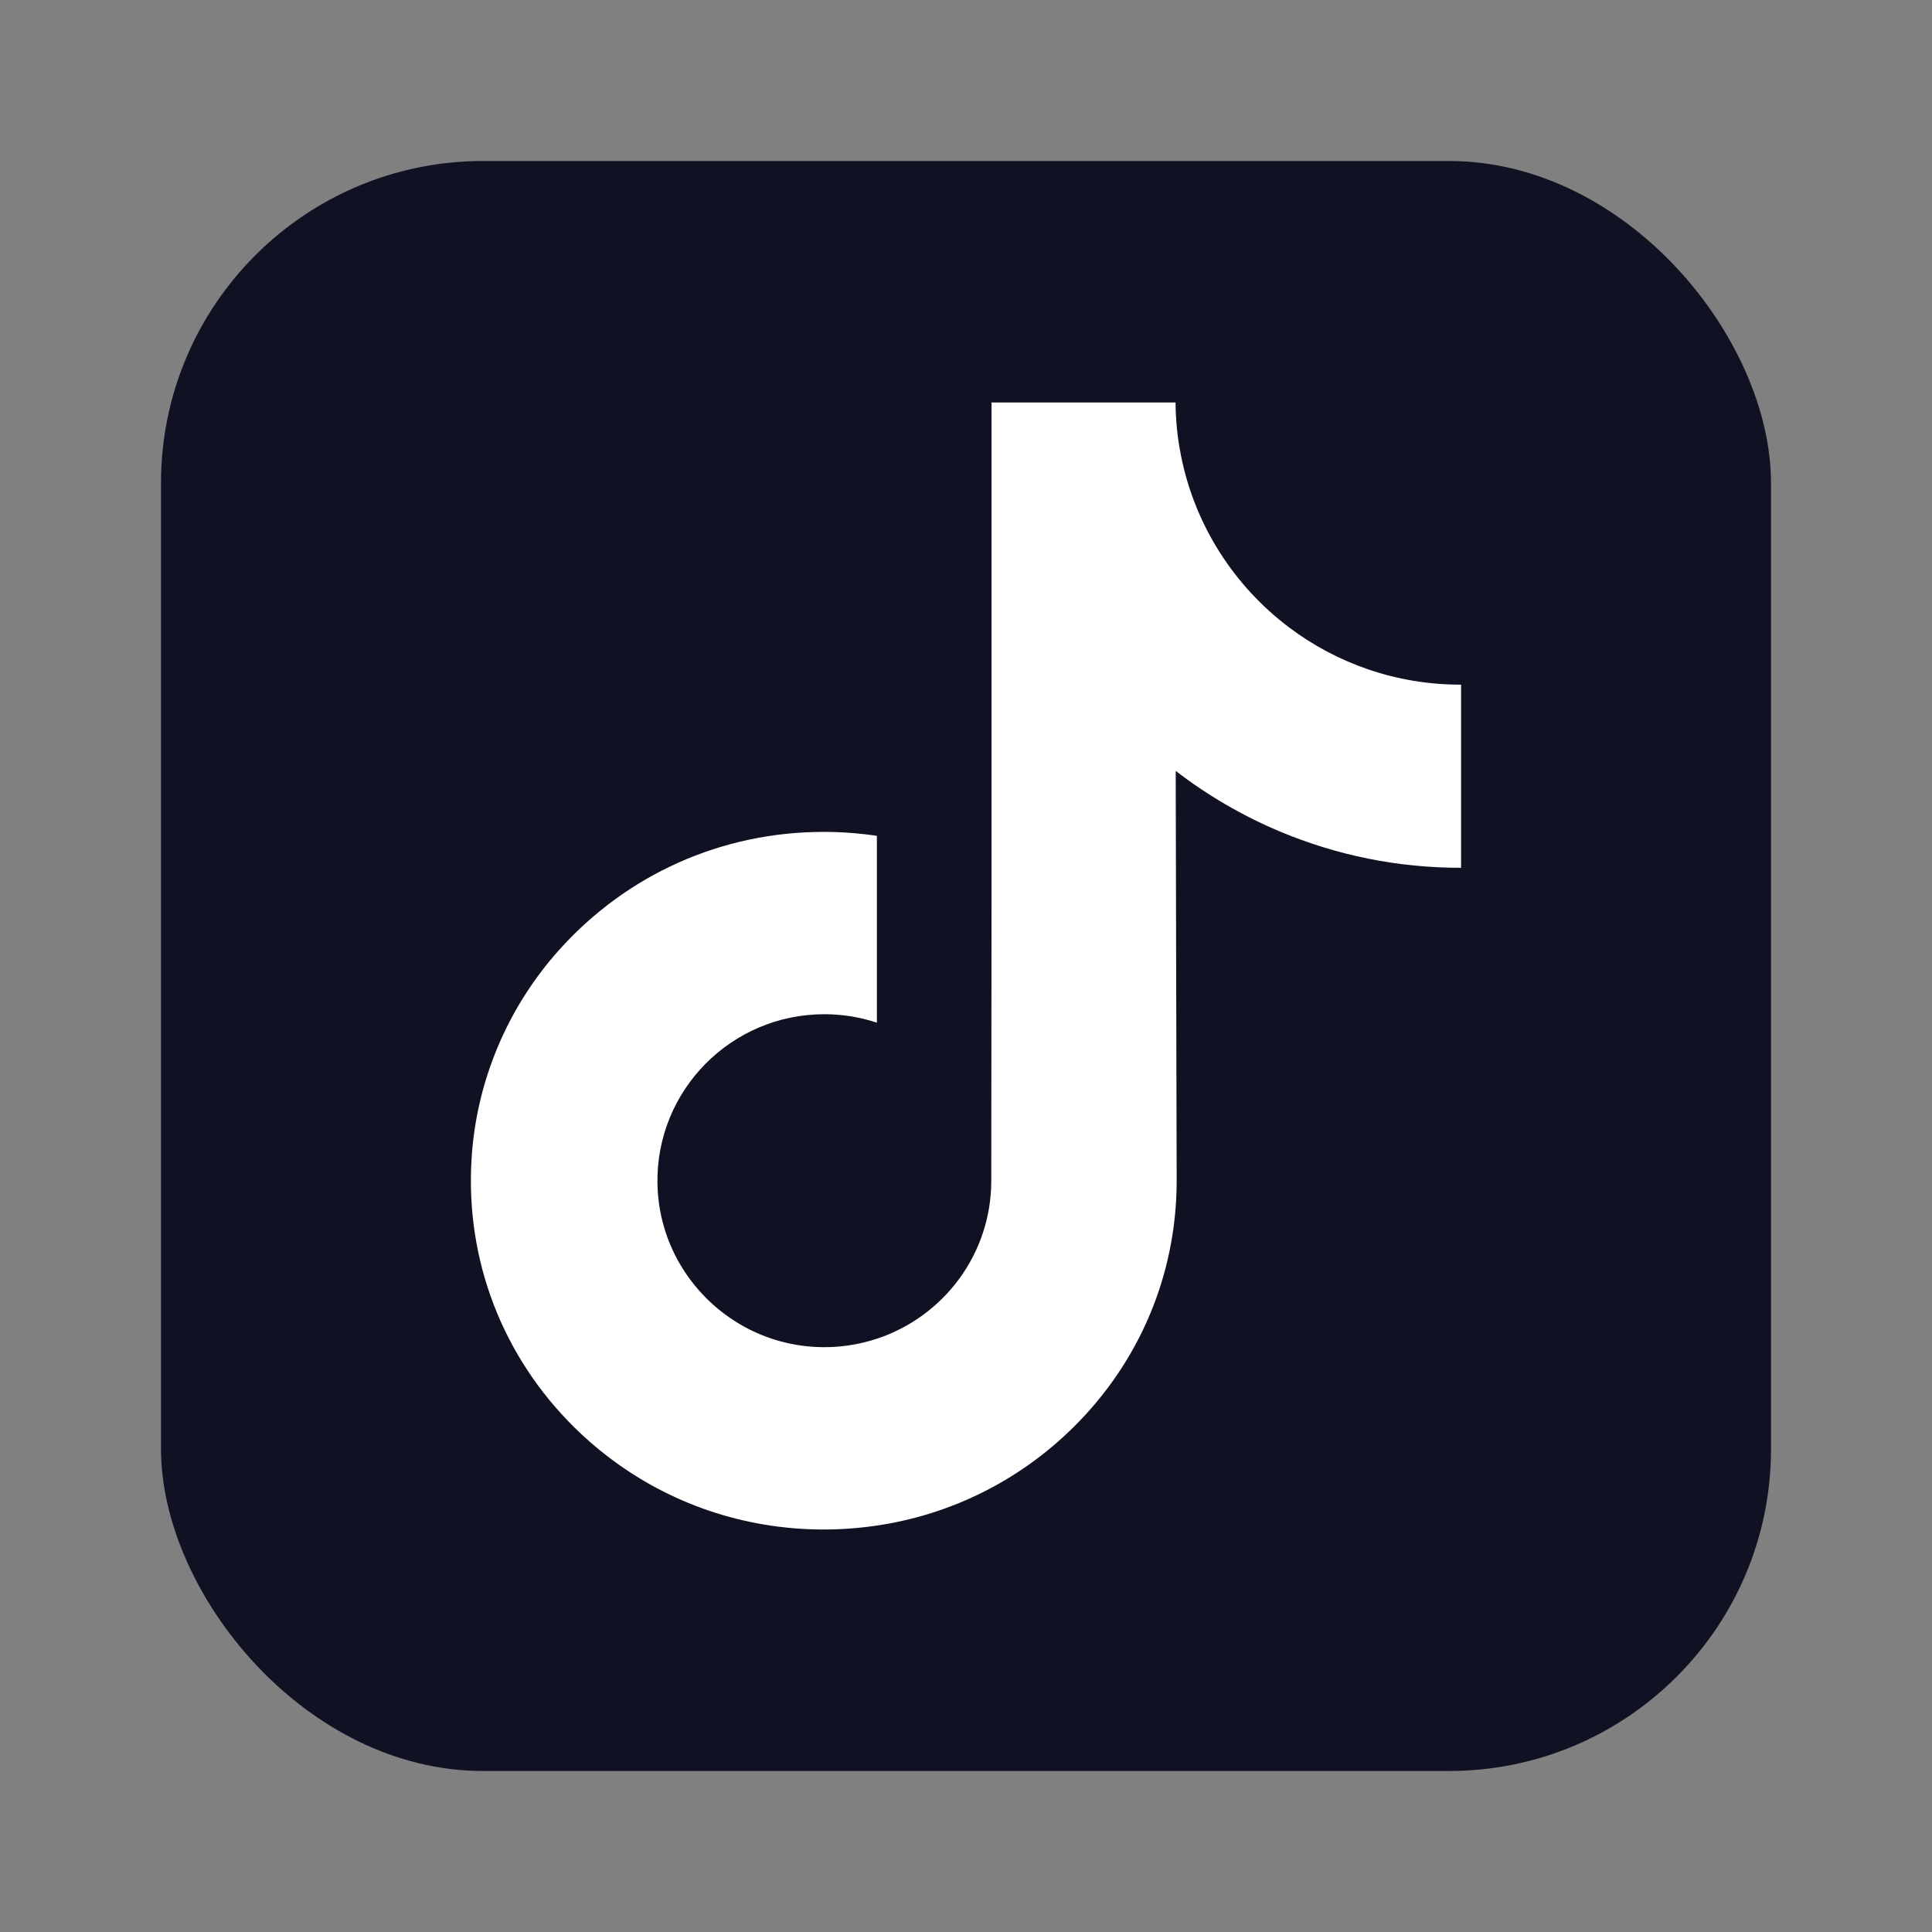
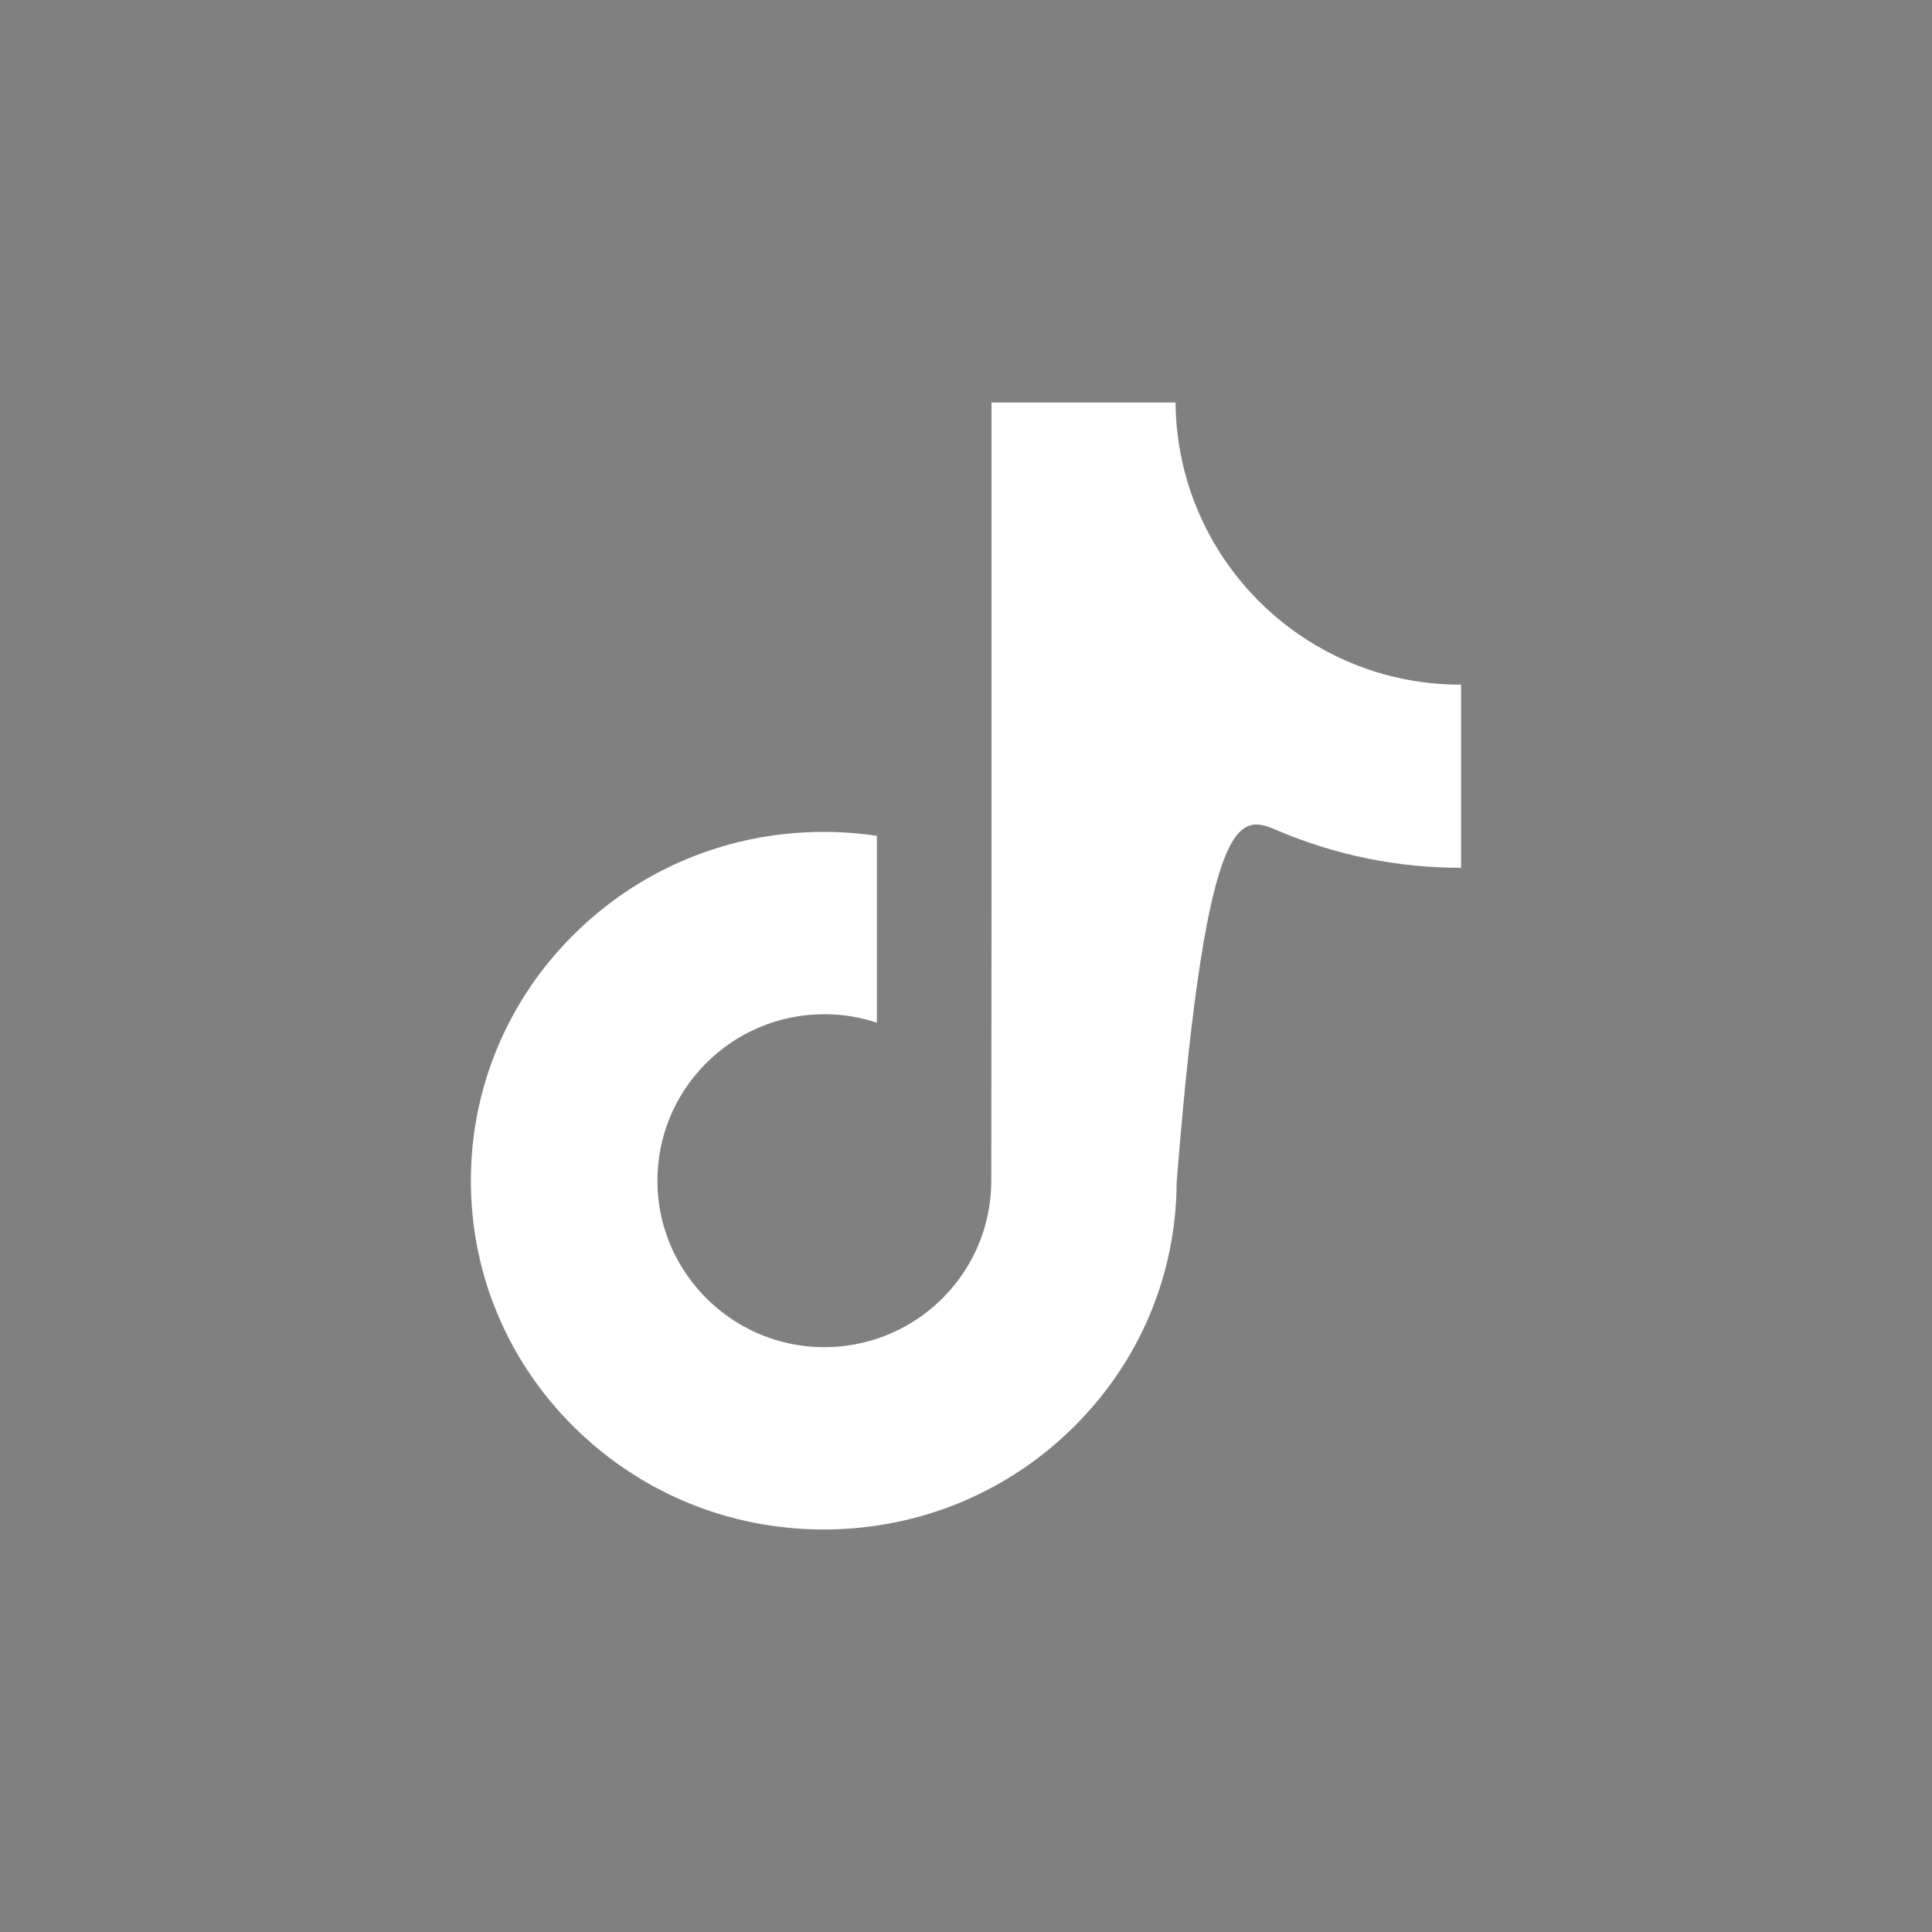
<svg xmlns="http://www.w3.org/2000/svg" width="32" height="32" viewBox="0 0 24 24" fill="none">
  <rect x="0" y="0" width="24" height="24" fill="#808080" stroke="none" />
-   <rect x="2" y="2" width="20" height="20" rx="4" fill="#101223" />
-   <path d="M18.143 8.505C17.343 8.505 16.605 8.24 16.012 7.793C15.332 7.28 14.843 6.528 14.671 5.661C14.628 5.447 14.605 5.226 14.603 5H12.317V11.246L12.314 14.667C12.314 15.582 11.718 16.358 10.893 16.63C10.653 16.709 10.394 16.747 10.125 16.732C9.781 16.713 9.458 16.61 9.178 16.442C8.582 16.085 8.178 15.438 8.167 14.698C8.15 13.542 9.085 12.599 10.24 12.599C10.468 12.599 10.688 12.636 10.893 12.704V10.997V10.383C10.676 10.351 10.456 10.334 10.233 10.334C8.968 10.334 7.785 10.86 6.94 11.807C6.3 12.523 5.917 13.437 5.858 14.394C5.78 15.652 6.241 16.848 7.134 17.731C7.265 17.86 7.402 17.98 7.547 18.091C8.312 18.68 9.248 19 10.233 19C10.456 19 10.676 18.983 10.893 18.951C11.813 18.815 12.663 18.393 13.333 17.731C14.157 16.917 14.612 15.836 14.617 14.685L14.605 9.576C14.998 9.879 15.428 10.13 15.889 10.325C16.607 10.627 17.367 10.781 18.15 10.78V9.12V8.504C18.15 8.505 18.144 8.505 18.143 8.505Z" fill="white" />
+   <path d="M18.143 8.505C17.343 8.505 16.605 8.24 16.012 7.793C15.332 7.28 14.843 6.528 14.671 5.661C14.628 5.447 14.605 5.226 14.603 5H12.317V11.246L12.314 14.667C12.314 15.582 11.718 16.358 10.893 16.63C10.653 16.709 10.394 16.747 10.125 16.732C9.781 16.713 9.458 16.61 9.178 16.442C8.582 16.085 8.178 15.438 8.167 14.698C8.15 13.542 9.085 12.599 10.24 12.599C10.468 12.599 10.688 12.636 10.893 12.704V10.997V10.383C10.676 10.351 10.456 10.334 10.233 10.334C8.968 10.334 7.785 10.86 6.94 11.807C6.3 12.523 5.917 13.437 5.858 14.394C5.78 15.652 6.241 16.848 7.134 17.731C7.265 17.86 7.402 17.98 7.547 18.091C8.312 18.68 9.248 19 10.233 19C10.456 19 10.676 18.983 10.893 18.951C11.813 18.815 12.663 18.393 13.333 17.731C14.157 16.917 14.612 15.836 14.617 14.685C14.998 9.879 15.428 10.13 15.889 10.325C16.607 10.627 17.367 10.781 18.15 10.78V9.12V8.504C18.15 8.505 18.144 8.505 18.143 8.505Z" fill="white" />
</svg>